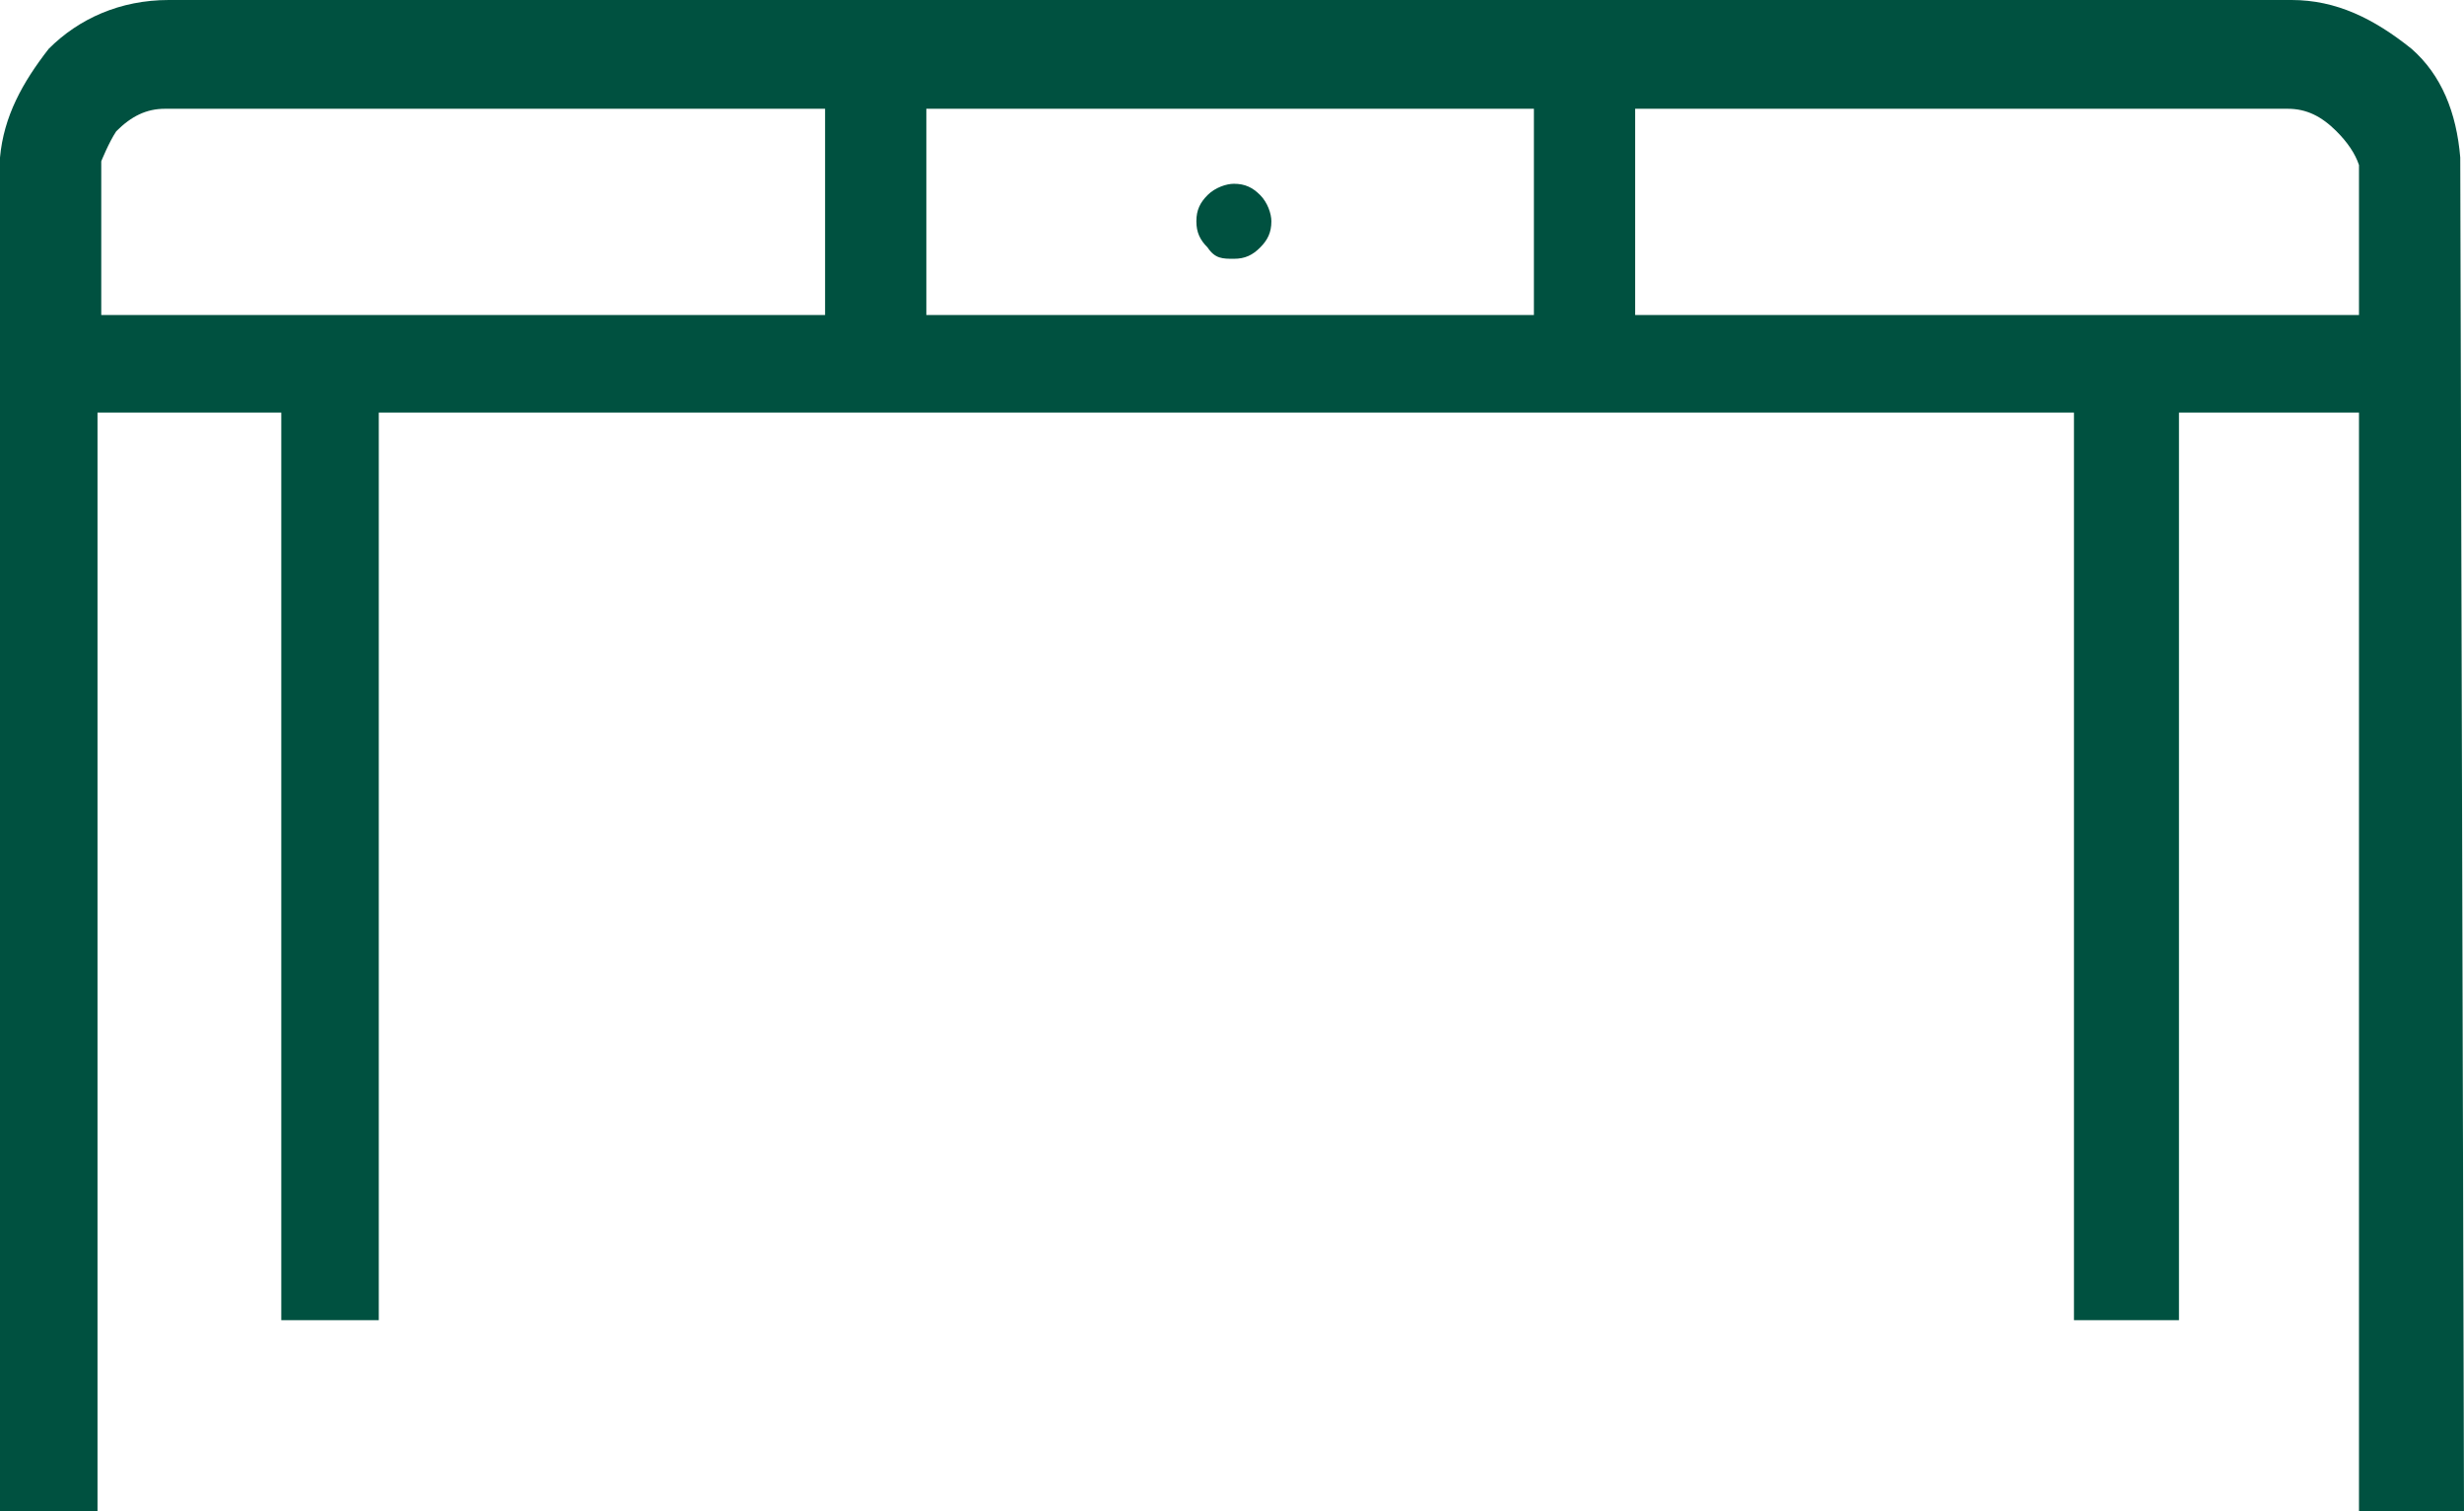
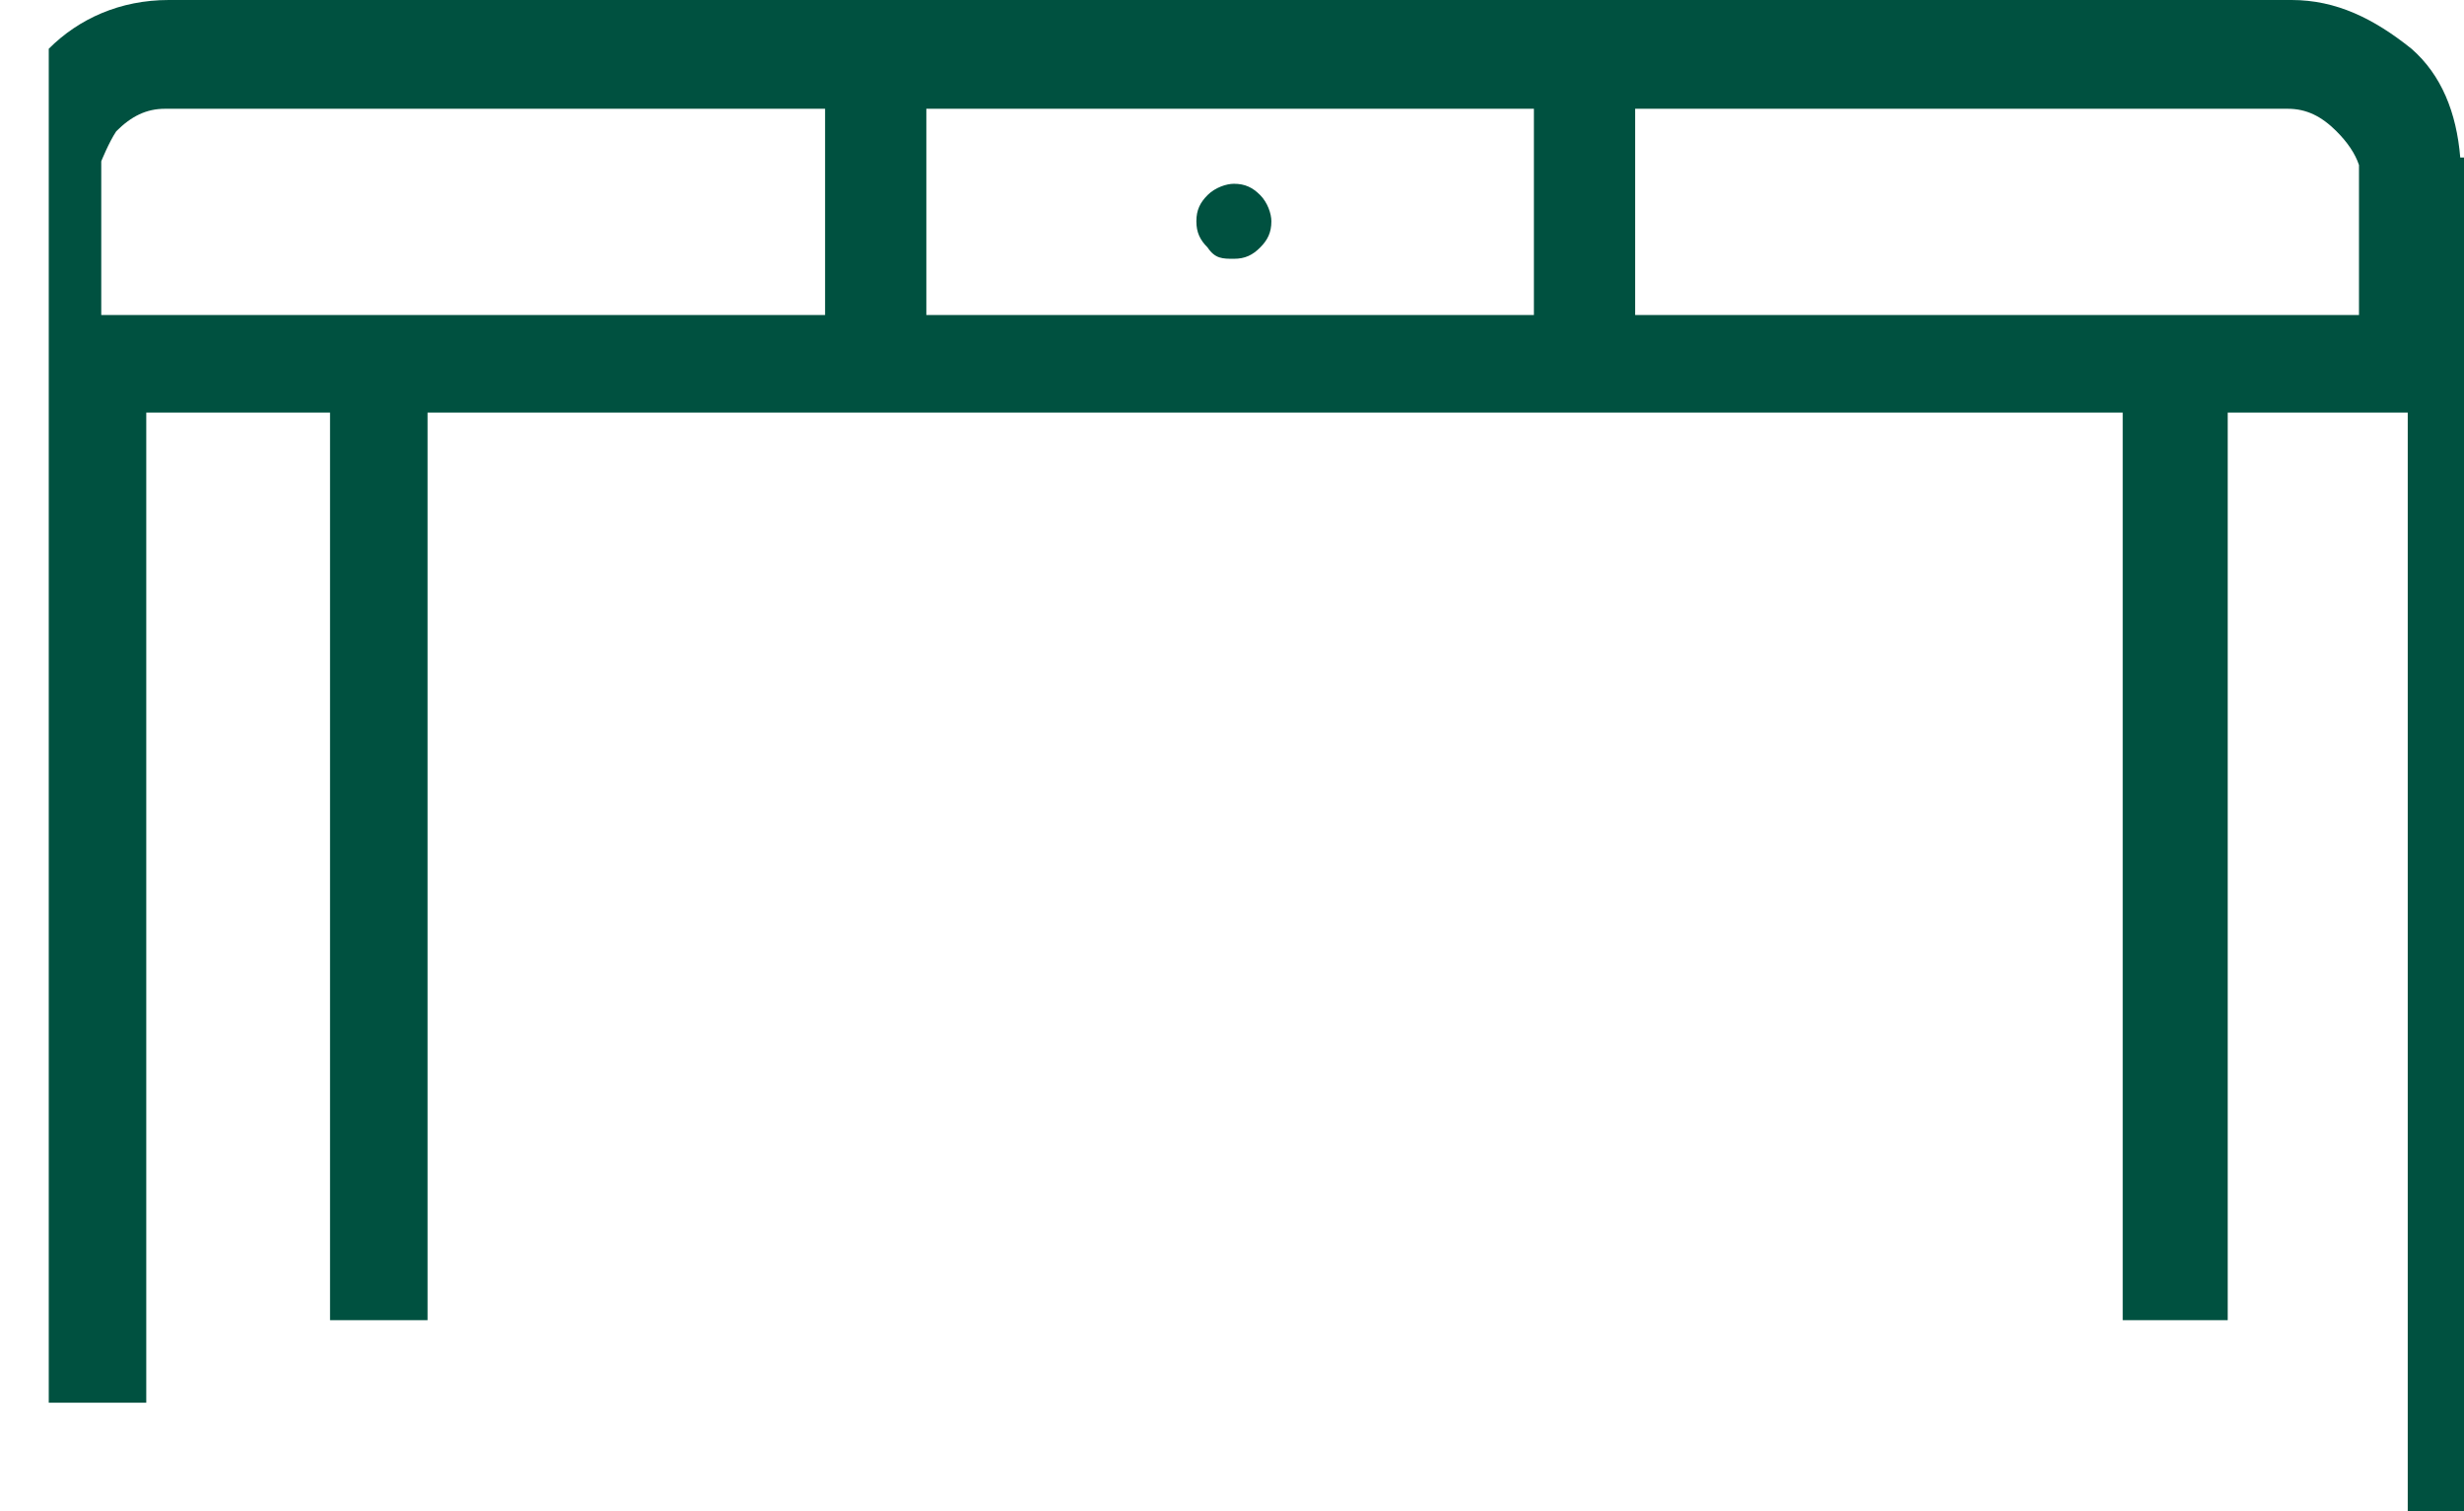
<svg xmlns="http://www.w3.org/2000/svg" id="Layer_2" data-name="Layer 2" viewBox="0 0 65.7 40.3">
  <defs>
    <style>
      .cls-1 {
        fill: #005140;
        stroke-width: 0px;
      }
    </style>
  </defs>
  <g id="Layer_1-2" data-name="Layer 1">
-     <path class="cls-1" d="M65.6,4.2c-.1-1.2-.5-2.2-1.3-2.9-1-.8-2-1.3-3.2-1.3H4.5c-1.3,0-2.4.5-3.2,1.3C.6,2.2.1,3.1,0,4.2h0v3.8h0v32.3h2.6V11h4.9v24.2h2.6V11h45.2v24.2h2.8V11h4.8v29.3h2.8l-.1-36.1h0ZM22.1,8.4H2.7v-4.1s.2-.5.4-.8c.4-.4.8-.6,1.3-.6h17.6v5.5h.1ZM40.9,8.4h-16.2V2.9h16.2v5.5ZM62.9,8.4h-19.3V2.9h17.4c.5,0,.9.2,1.3.6.3.3.5.6.6.9v4ZM32.2,6.6c-.2-.2-.3-.4-.3-.7s.1-.5.3-.7.5-.3.7-.3c.3,0,.5.1.7.3.2.2.3.5.3.7,0,.3-.1.5-.3.7s-.4.3-.7.3-.5,0-.7-.3Z" />
+     <path class="cls-1" d="M65.6,4.2c-.1-1.2-.5-2.2-1.3-2.9-1-.8-2-1.3-3.2-1.3H4.5c-1.3,0-2.4.5-3.2,1.3h0v3.8h0v32.3h2.6V11h4.9v24.2h2.6V11h45.2v24.2h2.8V11h4.8v29.3h2.8l-.1-36.1h0ZM22.1,8.4H2.7v-4.1s.2-.5.4-.8c.4-.4.8-.6,1.3-.6h17.6v5.5h.1ZM40.9,8.4h-16.2V2.9h16.2v5.5ZM62.9,8.4h-19.3V2.9h17.4c.5,0,.9.2,1.3.6.3.3.5.6.6.9v4ZM32.2,6.6c-.2-.2-.3-.4-.3-.7s.1-.5.3-.7.5-.3.7-.3c.3,0,.5.1.7.3.2.2.3.5.3.7,0,.3-.1.5-.3.7s-.4.3-.7.3-.5,0-.7-.3Z" />
  </g>
</svg>